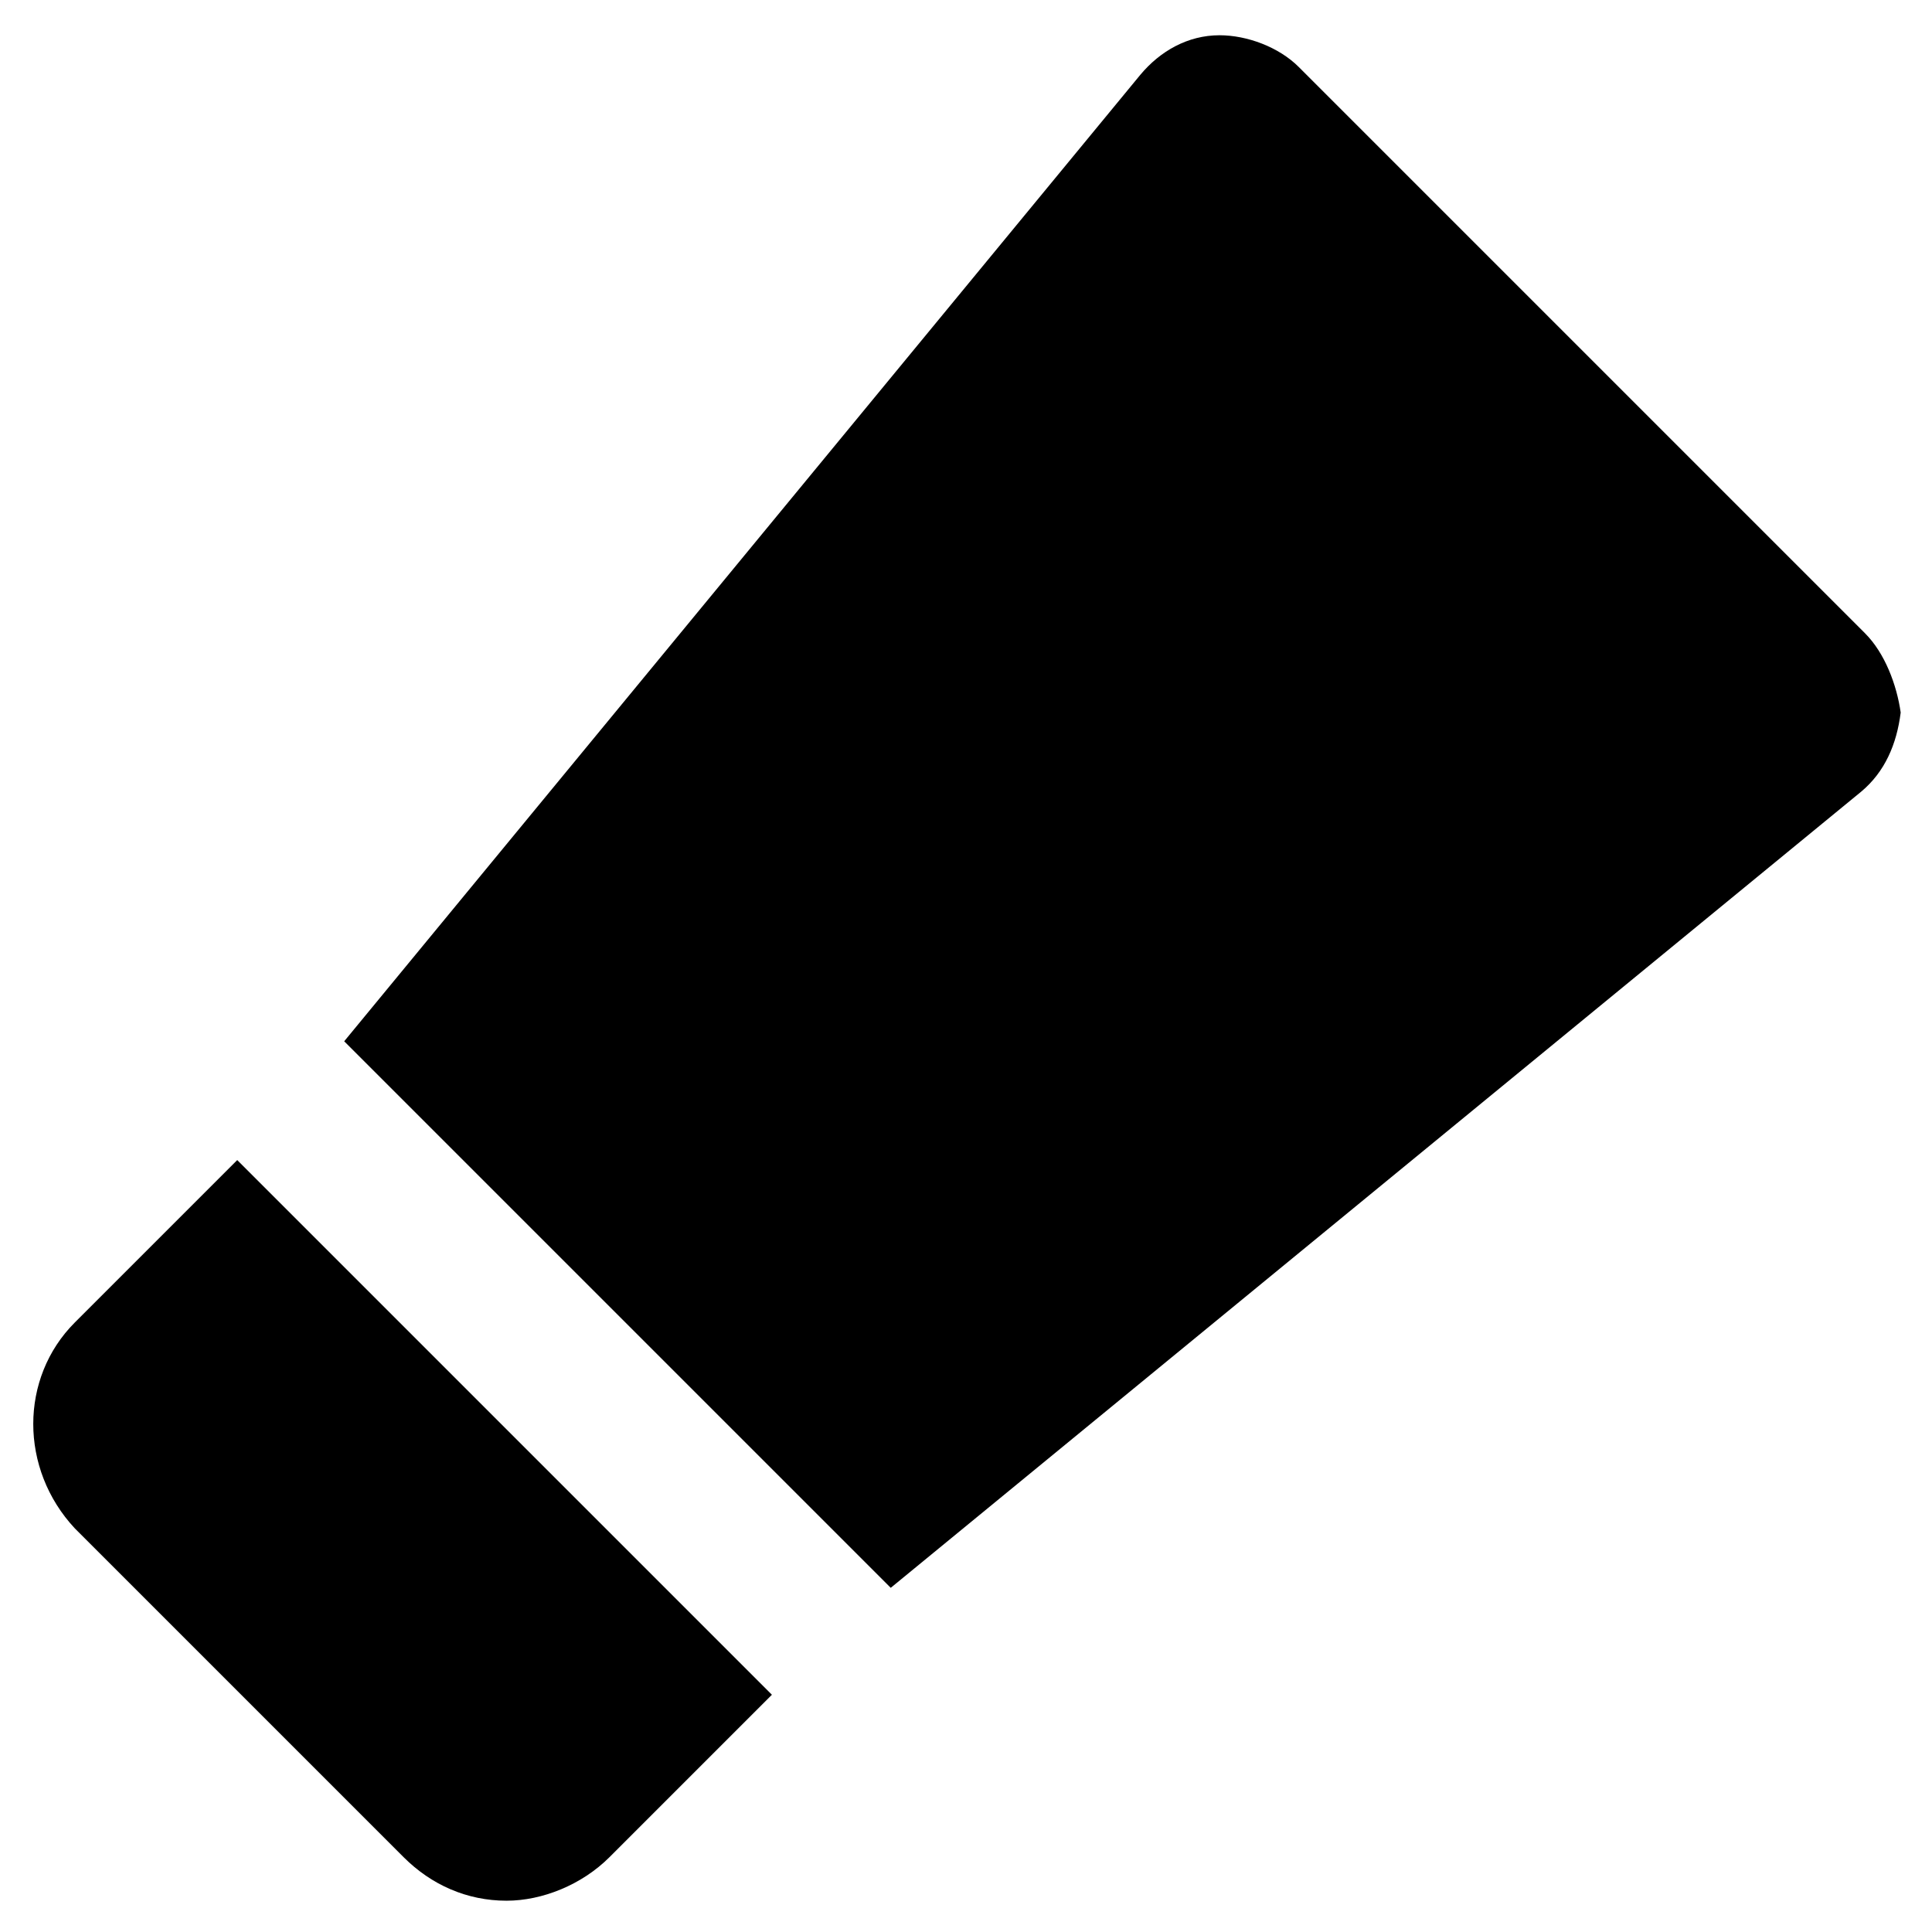
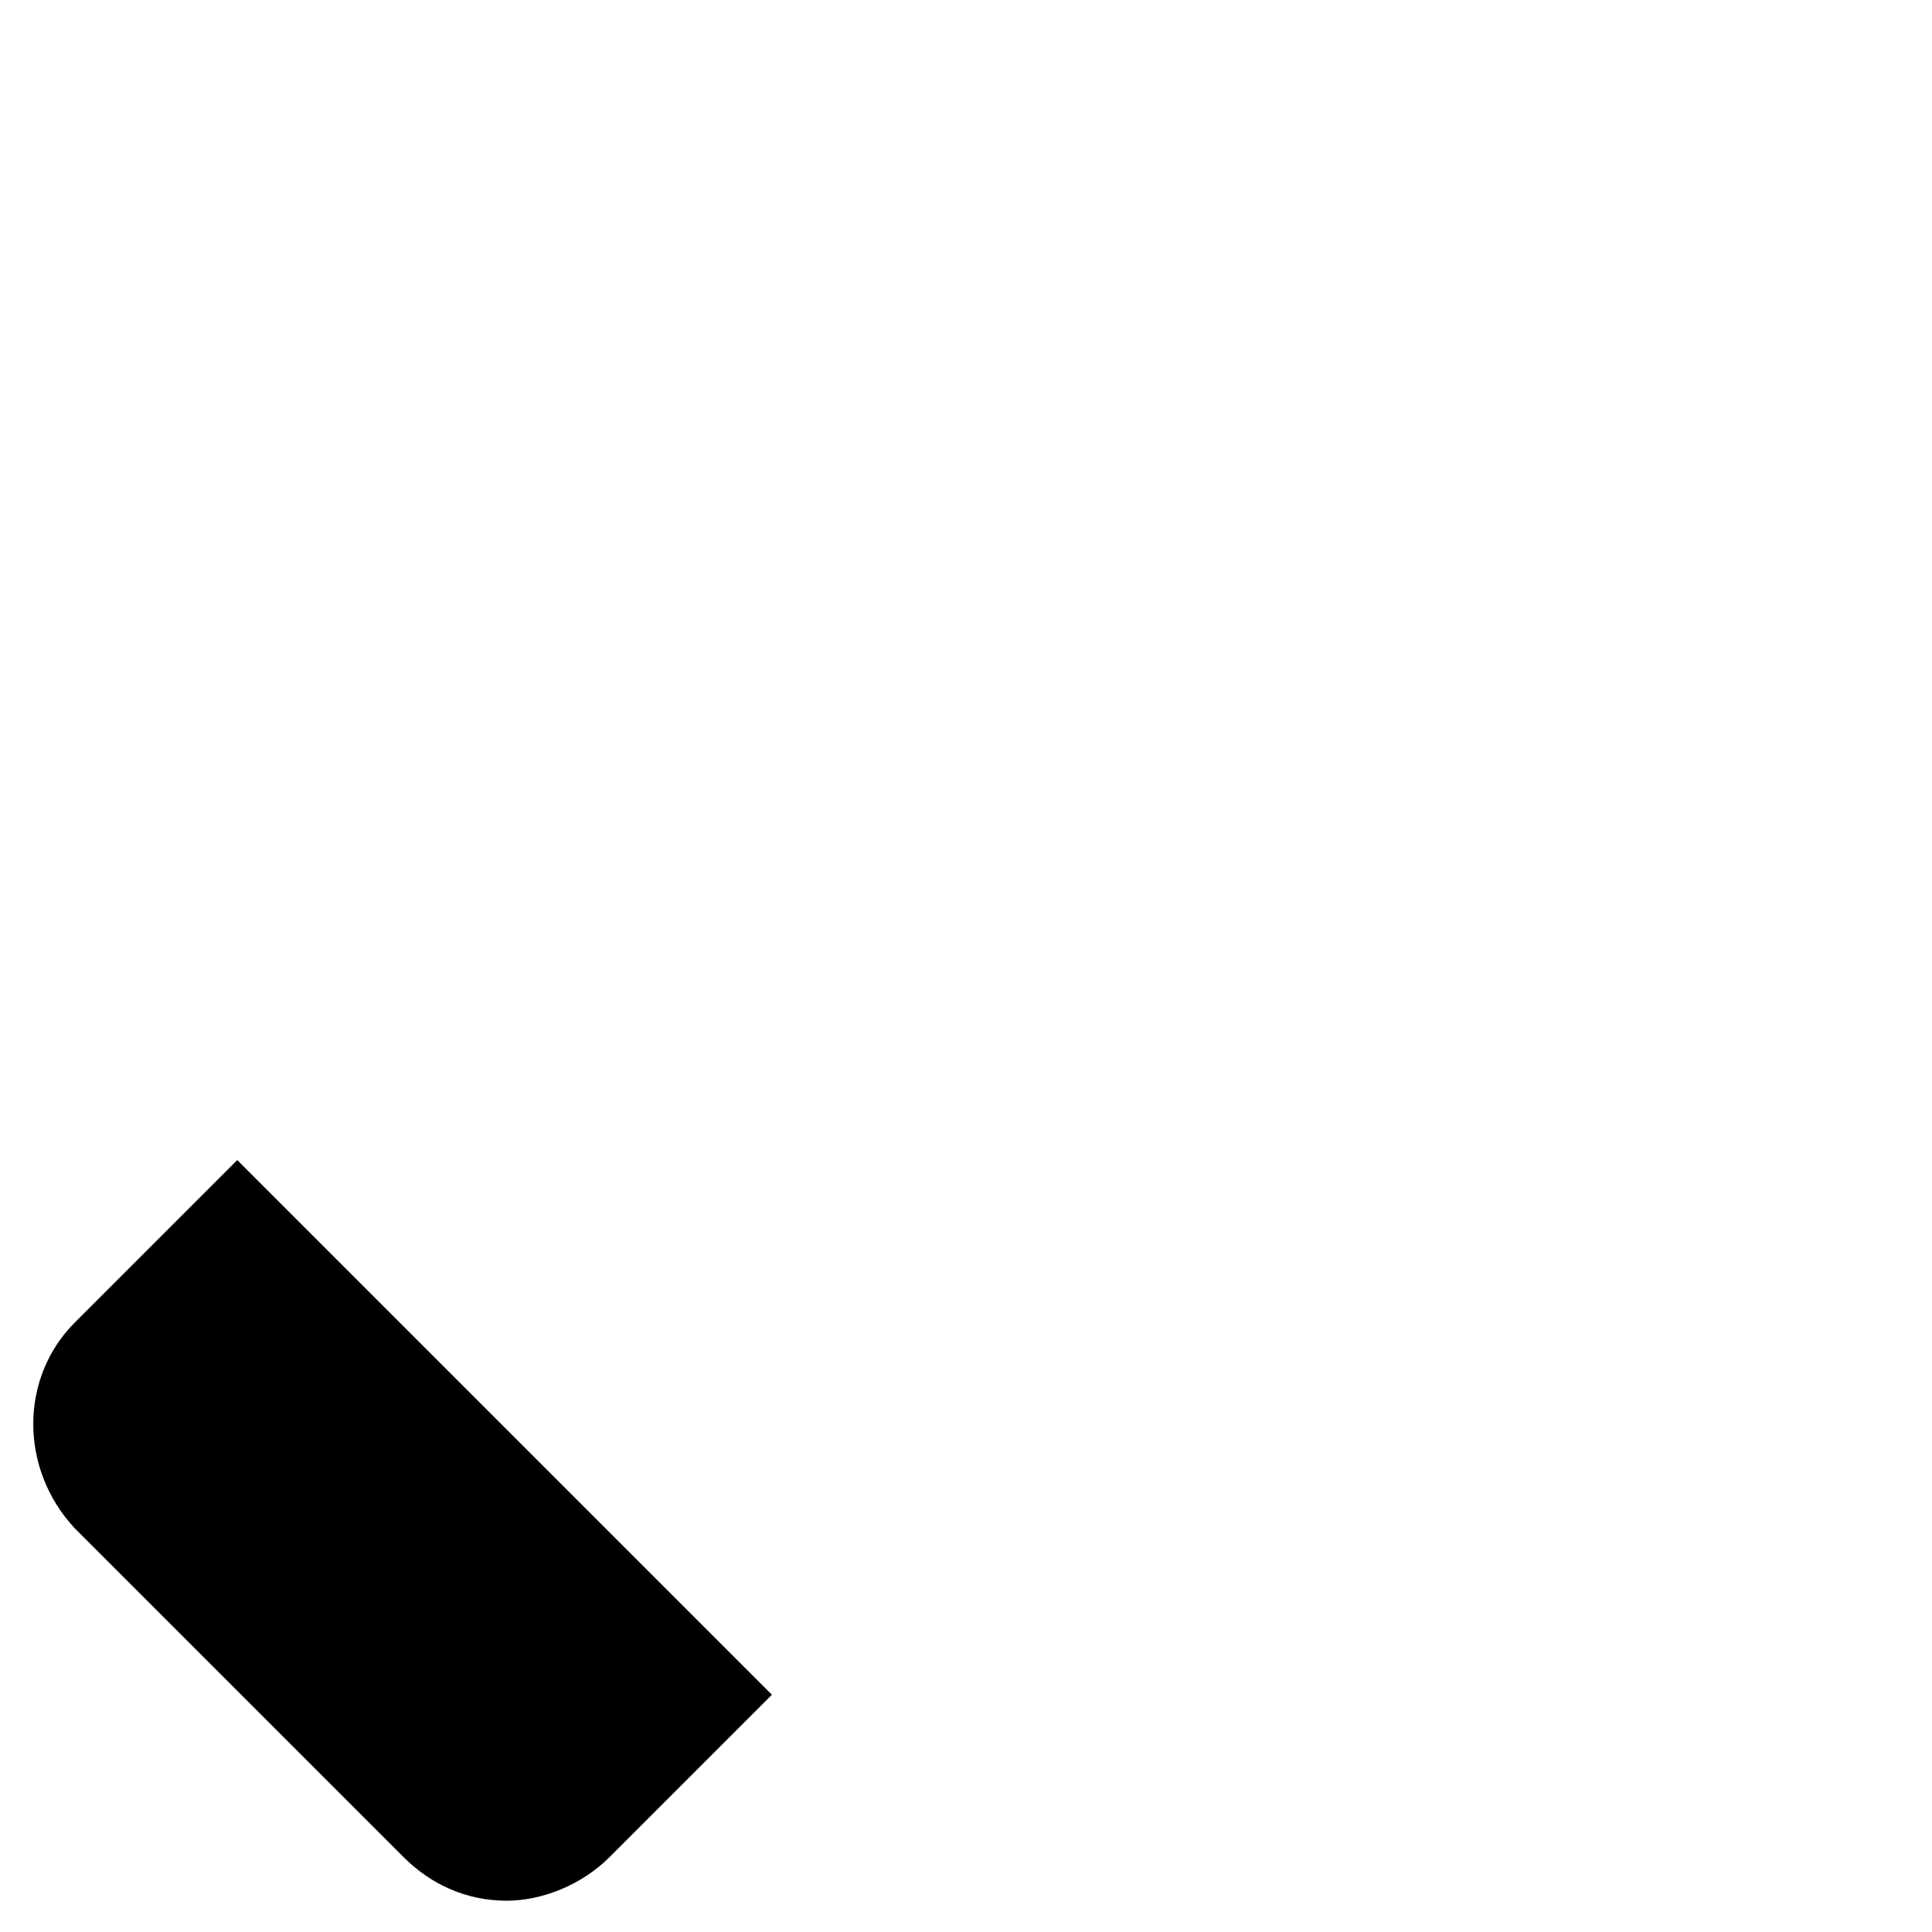
<svg xmlns="http://www.w3.org/2000/svg" fill="#000000" width="800px" height="800px" version="1.1" viewBox="144 144 512 512">
  <g>
    <path d="m206.87 451.43-43.035 43.035c-14.695 14.695-14.695 38.836 0 54.578l87.117 87.117c7.348 7.348 16.793 11.547 27.289 11.547 9.445 0 19.941-4.199 27.289-11.547l43.035-43.035z" />
-     <path d="m638.26 311.83-150.09-150.09c-5.246-5.246-13.645-8.398-20.992-8.398-8.398 0-15.742 4.199-20.992 10.496l-210.97 256.11 144.84 144.84 257.15-210.97c6.297-5.246 9.445-12.594 10.496-20.992-1.047-7.348-4.195-15.746-9.445-20.992z" />
  </g>
</svg>